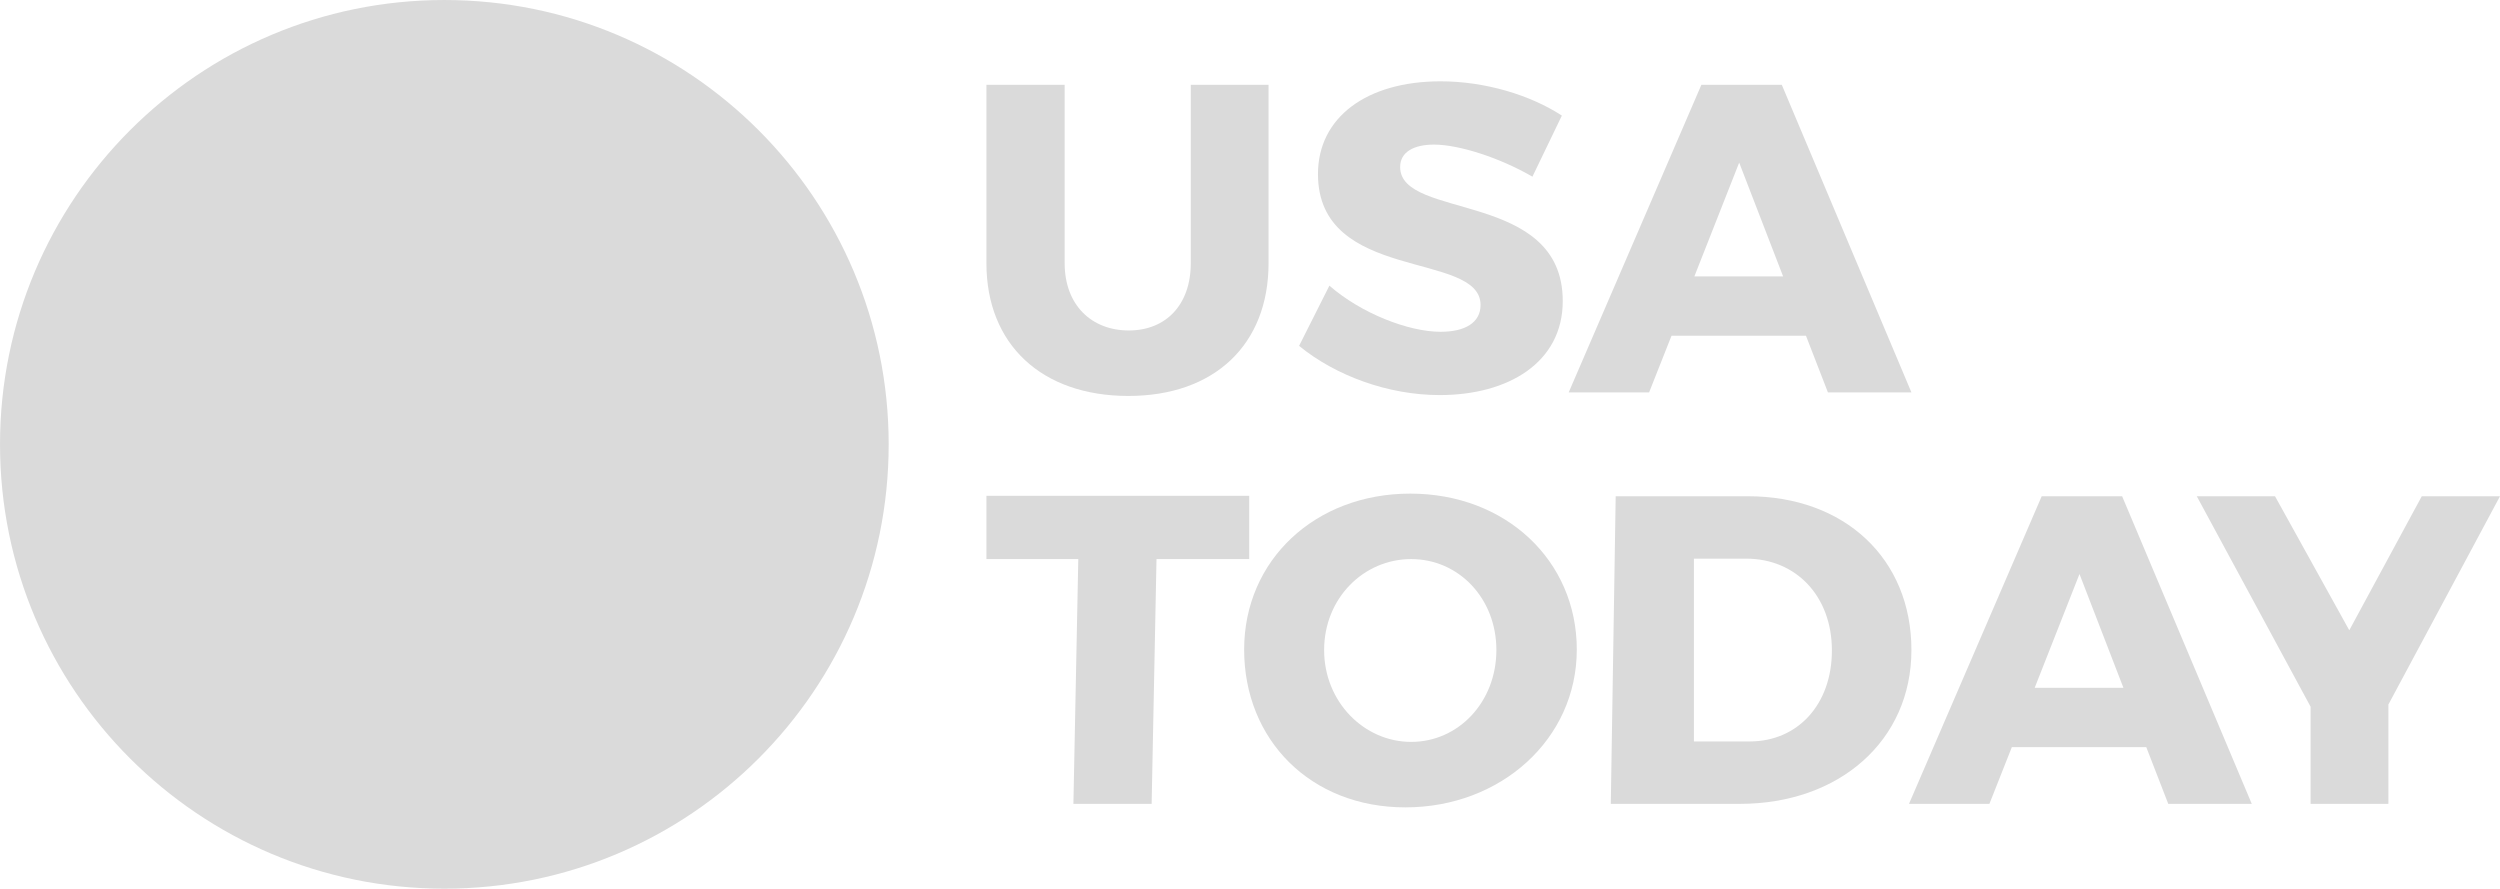
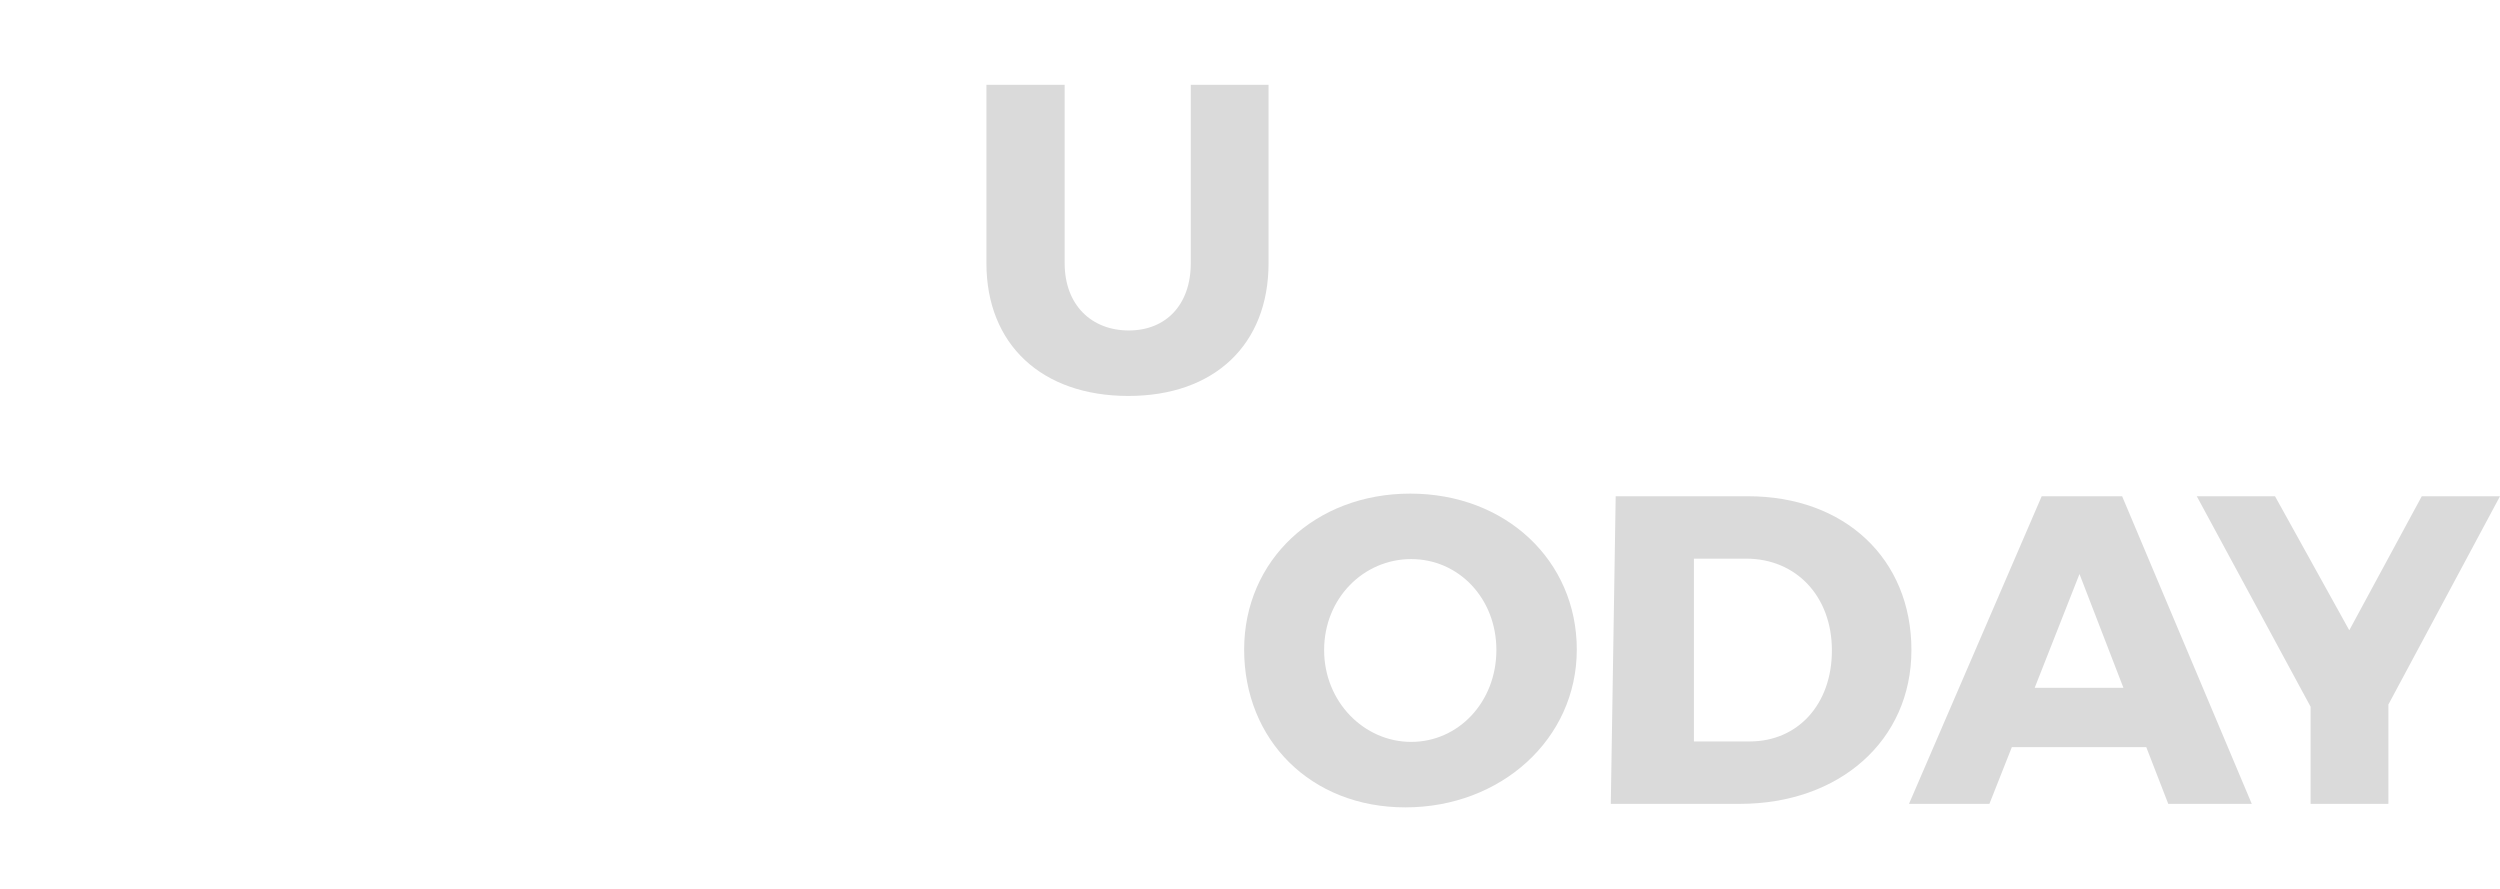
<svg xmlns="http://www.w3.org/2000/svg" xmlns:ns1="http://sodipodi.sourceforge.net/DTD/sodipodi-0.dtd" xmlns:ns2="http://www.inkscape.org/namespaces/inkscape" width="192.576" height="68.455" viewBox="0 0 192.576 68.455" fill="none" version="1.1" id="svg883" ns1:docname="usa-today.svg" ns2:version="1.0.1 (0767f8302a, 2020-10-17)">
  <ns1:namedview pagecolor="#ffffff" bordercolor="#666666" borderopacity="1" objecttolerance="10" gridtolerance="10" guidetolerance="10" ns2:pageopacity="0" ns2:pageshadow="2" ns2:window-width="1366" ns2:window-height="704" id="namedview885" showgrid="false" fit-margin-left="0" fit-margin-top="0" fit-margin-right="0" fit-margin-bottom="0" ns2:zoom="1.7357513" ns2:cx="96.135742" ns2:cy="37.4849" ns2:window-x="0" ns2:window-y="27" ns2:window-maximized="1" ns2:current-layer="svg883" />
  <g clip-path="url(#clip0)" id="g876" transform="translate(-0.364,-59.015)">
-     <path d="m 34.592,127.47 c 18.903,0 34.227,-15.324 34.227,-34.227 0,-18.903 -15.324,-34.227 -34.227,-34.227 -18.903,0 -34.227,15.324 -34.227,34.227 0,18.904 15.324,34.227 34.227,34.227 z" fill="#dadada" id="path858" />
    <path d="m 92.09,65.549 v 13.743 c 0,3.216 -1.93,5.179 -4.773,5.179 -2.877,0 -4.942,-1.963 -4.942,-5.179 V 65.549 h -6.026 v 13.743 c 0,6.262 4.265,10.223 10.934,10.223 6.634,0 10.798,-3.961 10.798,-10.223 V 65.549 Z" fill="#dadada" id="path860" />
-     <path d="m 108.218,71.879 c 0,-1.151 1.049,-1.726 2.607,-1.726 1.929,0 5.077,1.016 7.582,2.471 l 2.268,-4.705 c -2.437,-1.591 -5.924,-2.64 -9.343,-2.64 -5.687,0 -9.444,2.775 -9.444,7.142 0,8.395 12.524,5.89 12.524,10.087 10e-4,1.354 -1.184,2.065 -3.08,2.065 -2.47,0 -6.126,-1.422 -8.564,-3.554 l -2.335,4.638 c 2.809,2.302 6.871,3.791 10.832,3.791 5.28,0 9.478,-2.505 9.478,-7.244 0,-8.564 -12.525,-6.229 -12.525,-10.324 z" fill="#dadada" id="path862" />
-     <path d="m 137.617,65.549 h -6.195 L 121.2,89.244 h 6.194 l 1.727,-4.366 h 10.358 l 1.692,4.366 h 6.432 z m -6.736,14.759 3.453,-8.767 3.385,8.767 z" fill="#dadada" id="path864" />
-     <path d="m 76.35,97.207 v 4.874 h 7.075 l -0.376,18.854 h 6.026 L 89.45,102.081 h 7.142 v -4.874 z" fill="#dadada" id="path866" />
    <path d="m 108.996,97.038 c -7.311,0 -12.795,5.111 -12.795,12.016 0,6.94 5.107,12.153 12.419,12.153 7.345,0 13.205,-5.247 13.205,-12.153 10e-4,-6.871 -5.483,-12.016 -12.829,-12.016 z m 0.068,19.125 c -3.622,0 -6.702,-3.081 -6.702,-7.075 0,-3.994 3.047,-7.007 6.702,-7.007 3.656,0 6.567,3.013 6.567,7.007 0,3.994 -2.911,7.075 -6.567,7.075 z" fill="#dadada" id="path868" />
    <path d="m 135.01,97.241 h -10.189 l -0.376,23.695 h 9.952 c 7.616,0 13.205,-4.841 13.205,-11.848 0.001,-7.04 -5.145,-11.847 -12.592,-11.847 z m 0.136,18.888 h -4.299 v -14.081 h 4.028 c 3.825,0 6.601,2.877 6.601,7.074 0,4.163 -2.641,7.007 -6.33,7.007 z" fill="#dadada" id="path870" />
    <path d="m 163.832,97.241 h -6.195 l -10.222,23.695 h 6.194 l 1.727,-4.367 h 10.357 l 1.693,4.367 h 6.432 z m -6.736,14.758 3.452,-8.767 3.385,8.767 z" fill="#dadada" id="path872" />
    <path d="m 186.915,97.241 -5.585,10.324 -5.721,-10.324 h -6.026 l 8.768,16.214 v 7.48 h 5.992 v -7.65 l 8.597,-16.044 z" fill="#dadada" id="path874" />
  </g>
  <defs id="defs881">
    <clipPath id="clip0">
      <rect width="192.576" height="192.576" fill="#ffffff" transform="translate(0.364,0.232)" id="rect878" x="0" y="0" />
    </clipPath>
  </defs>
</svg>